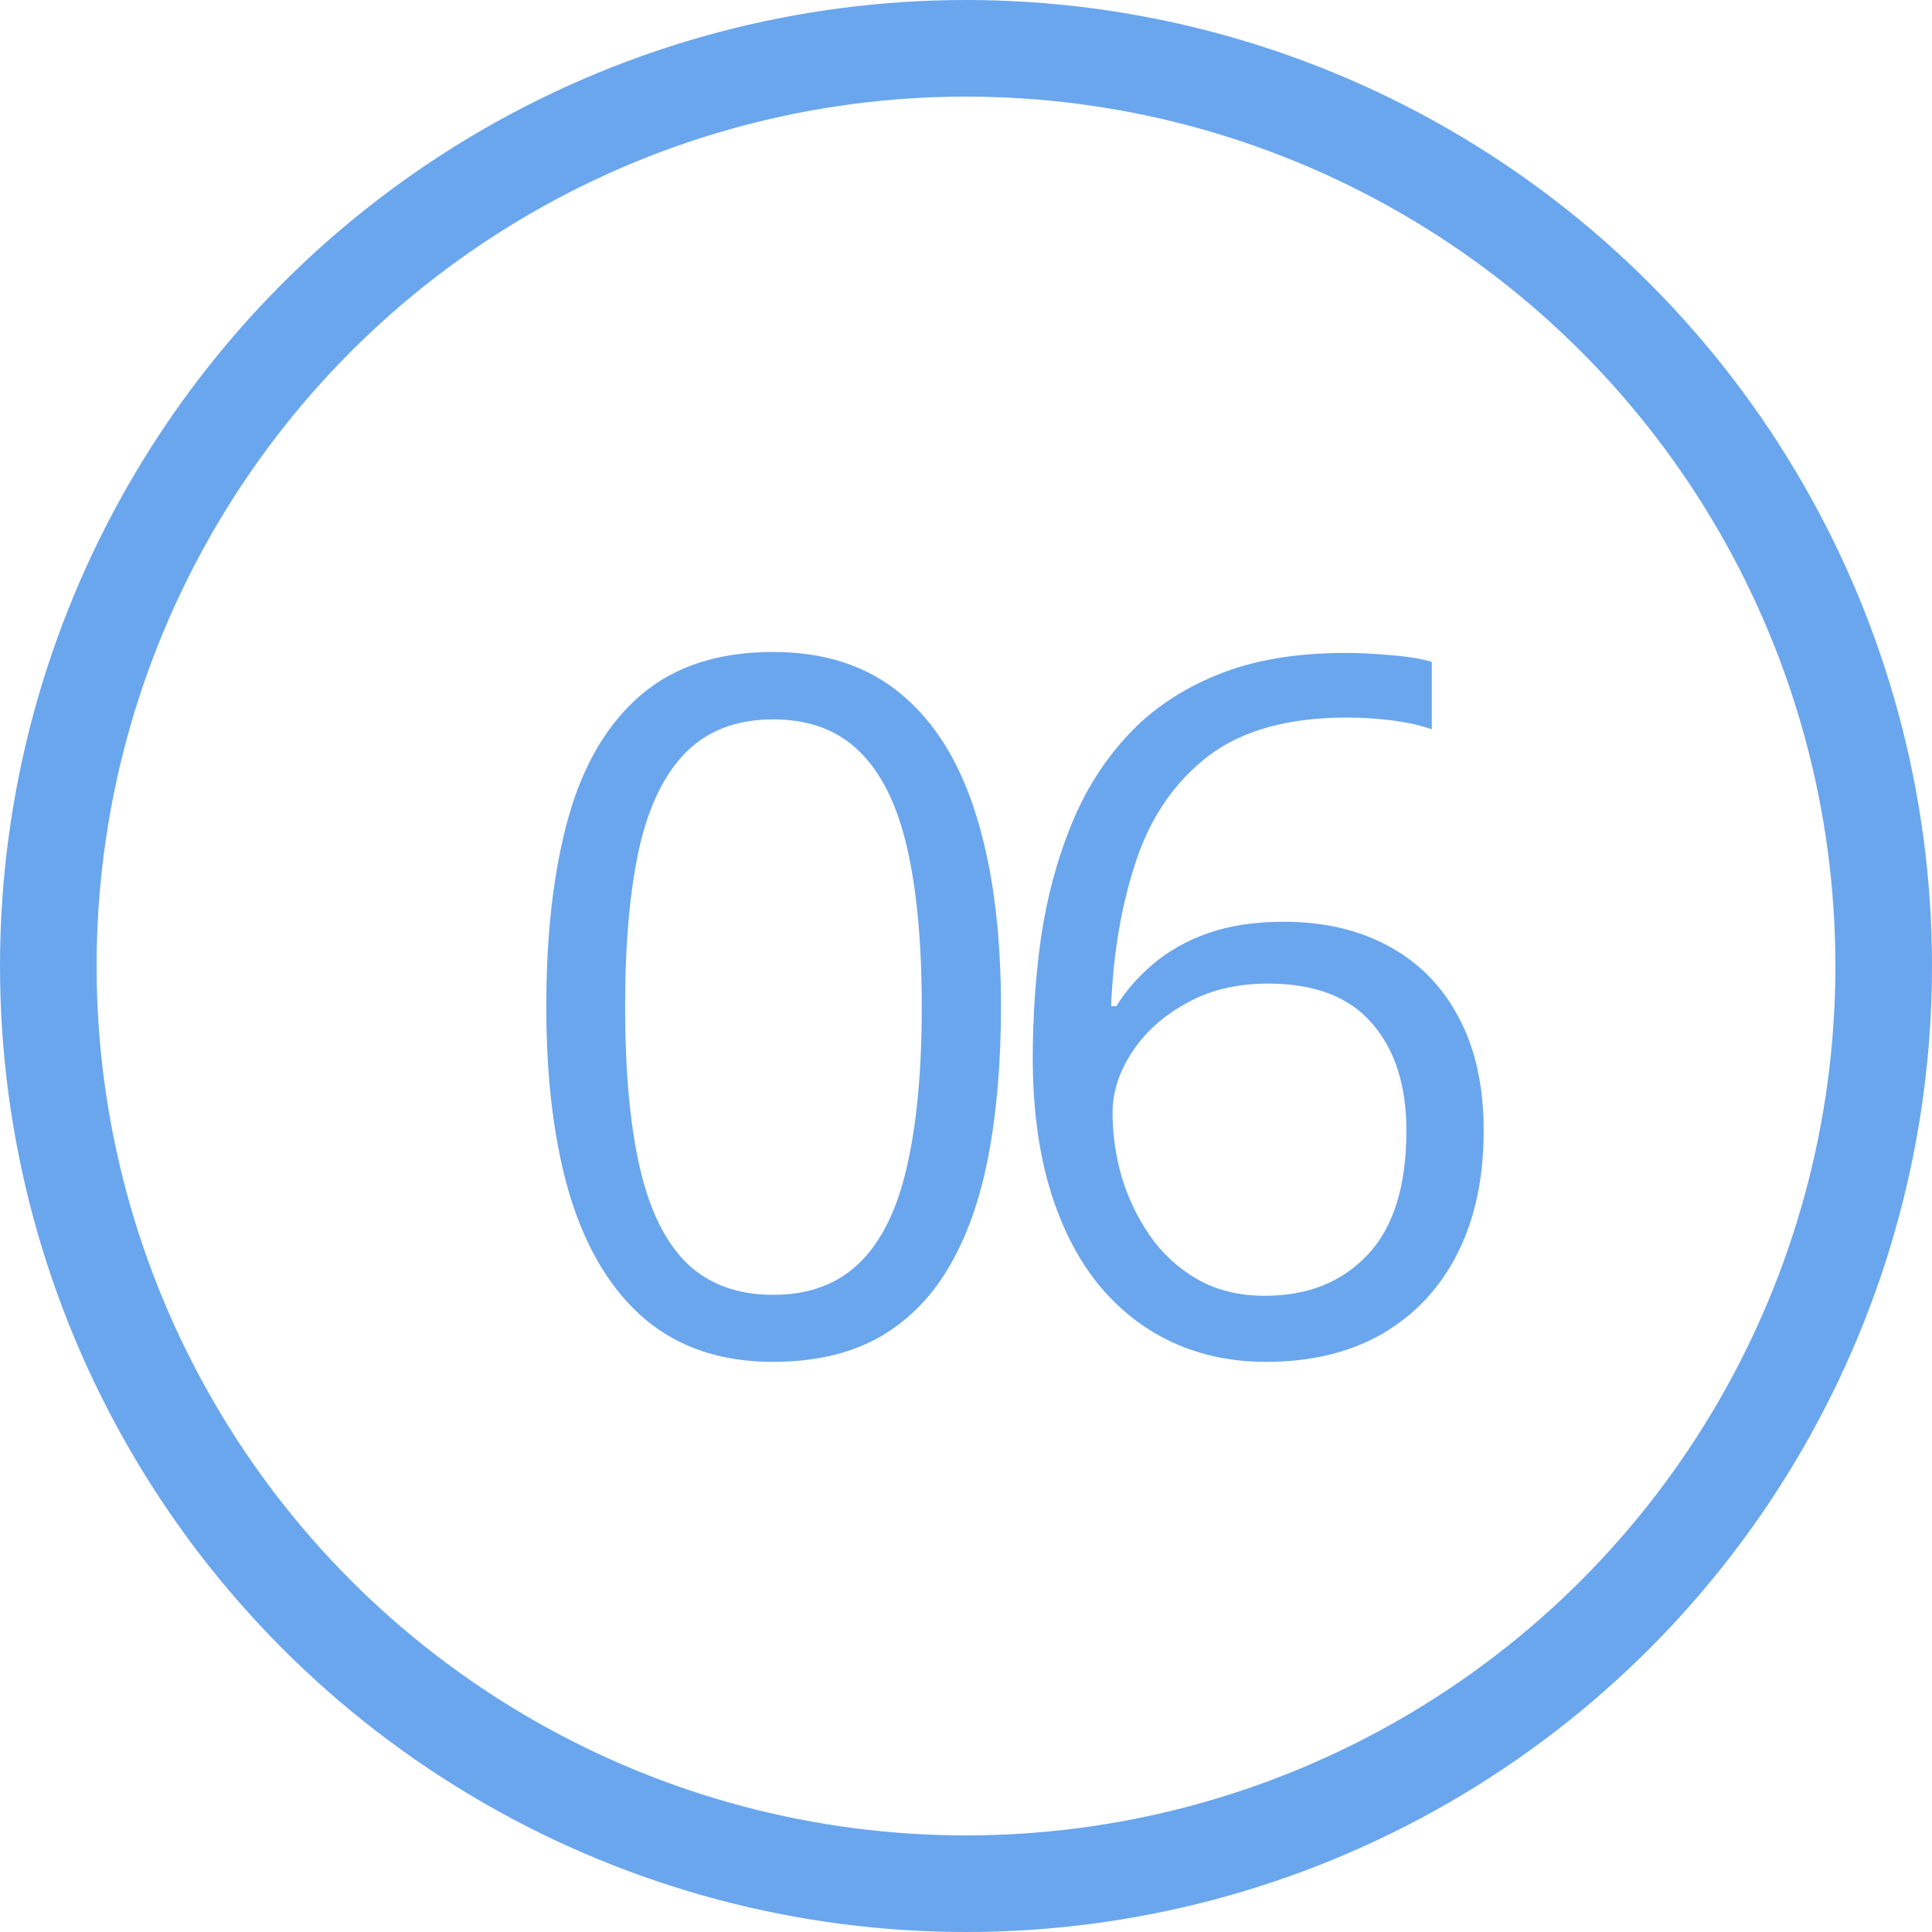
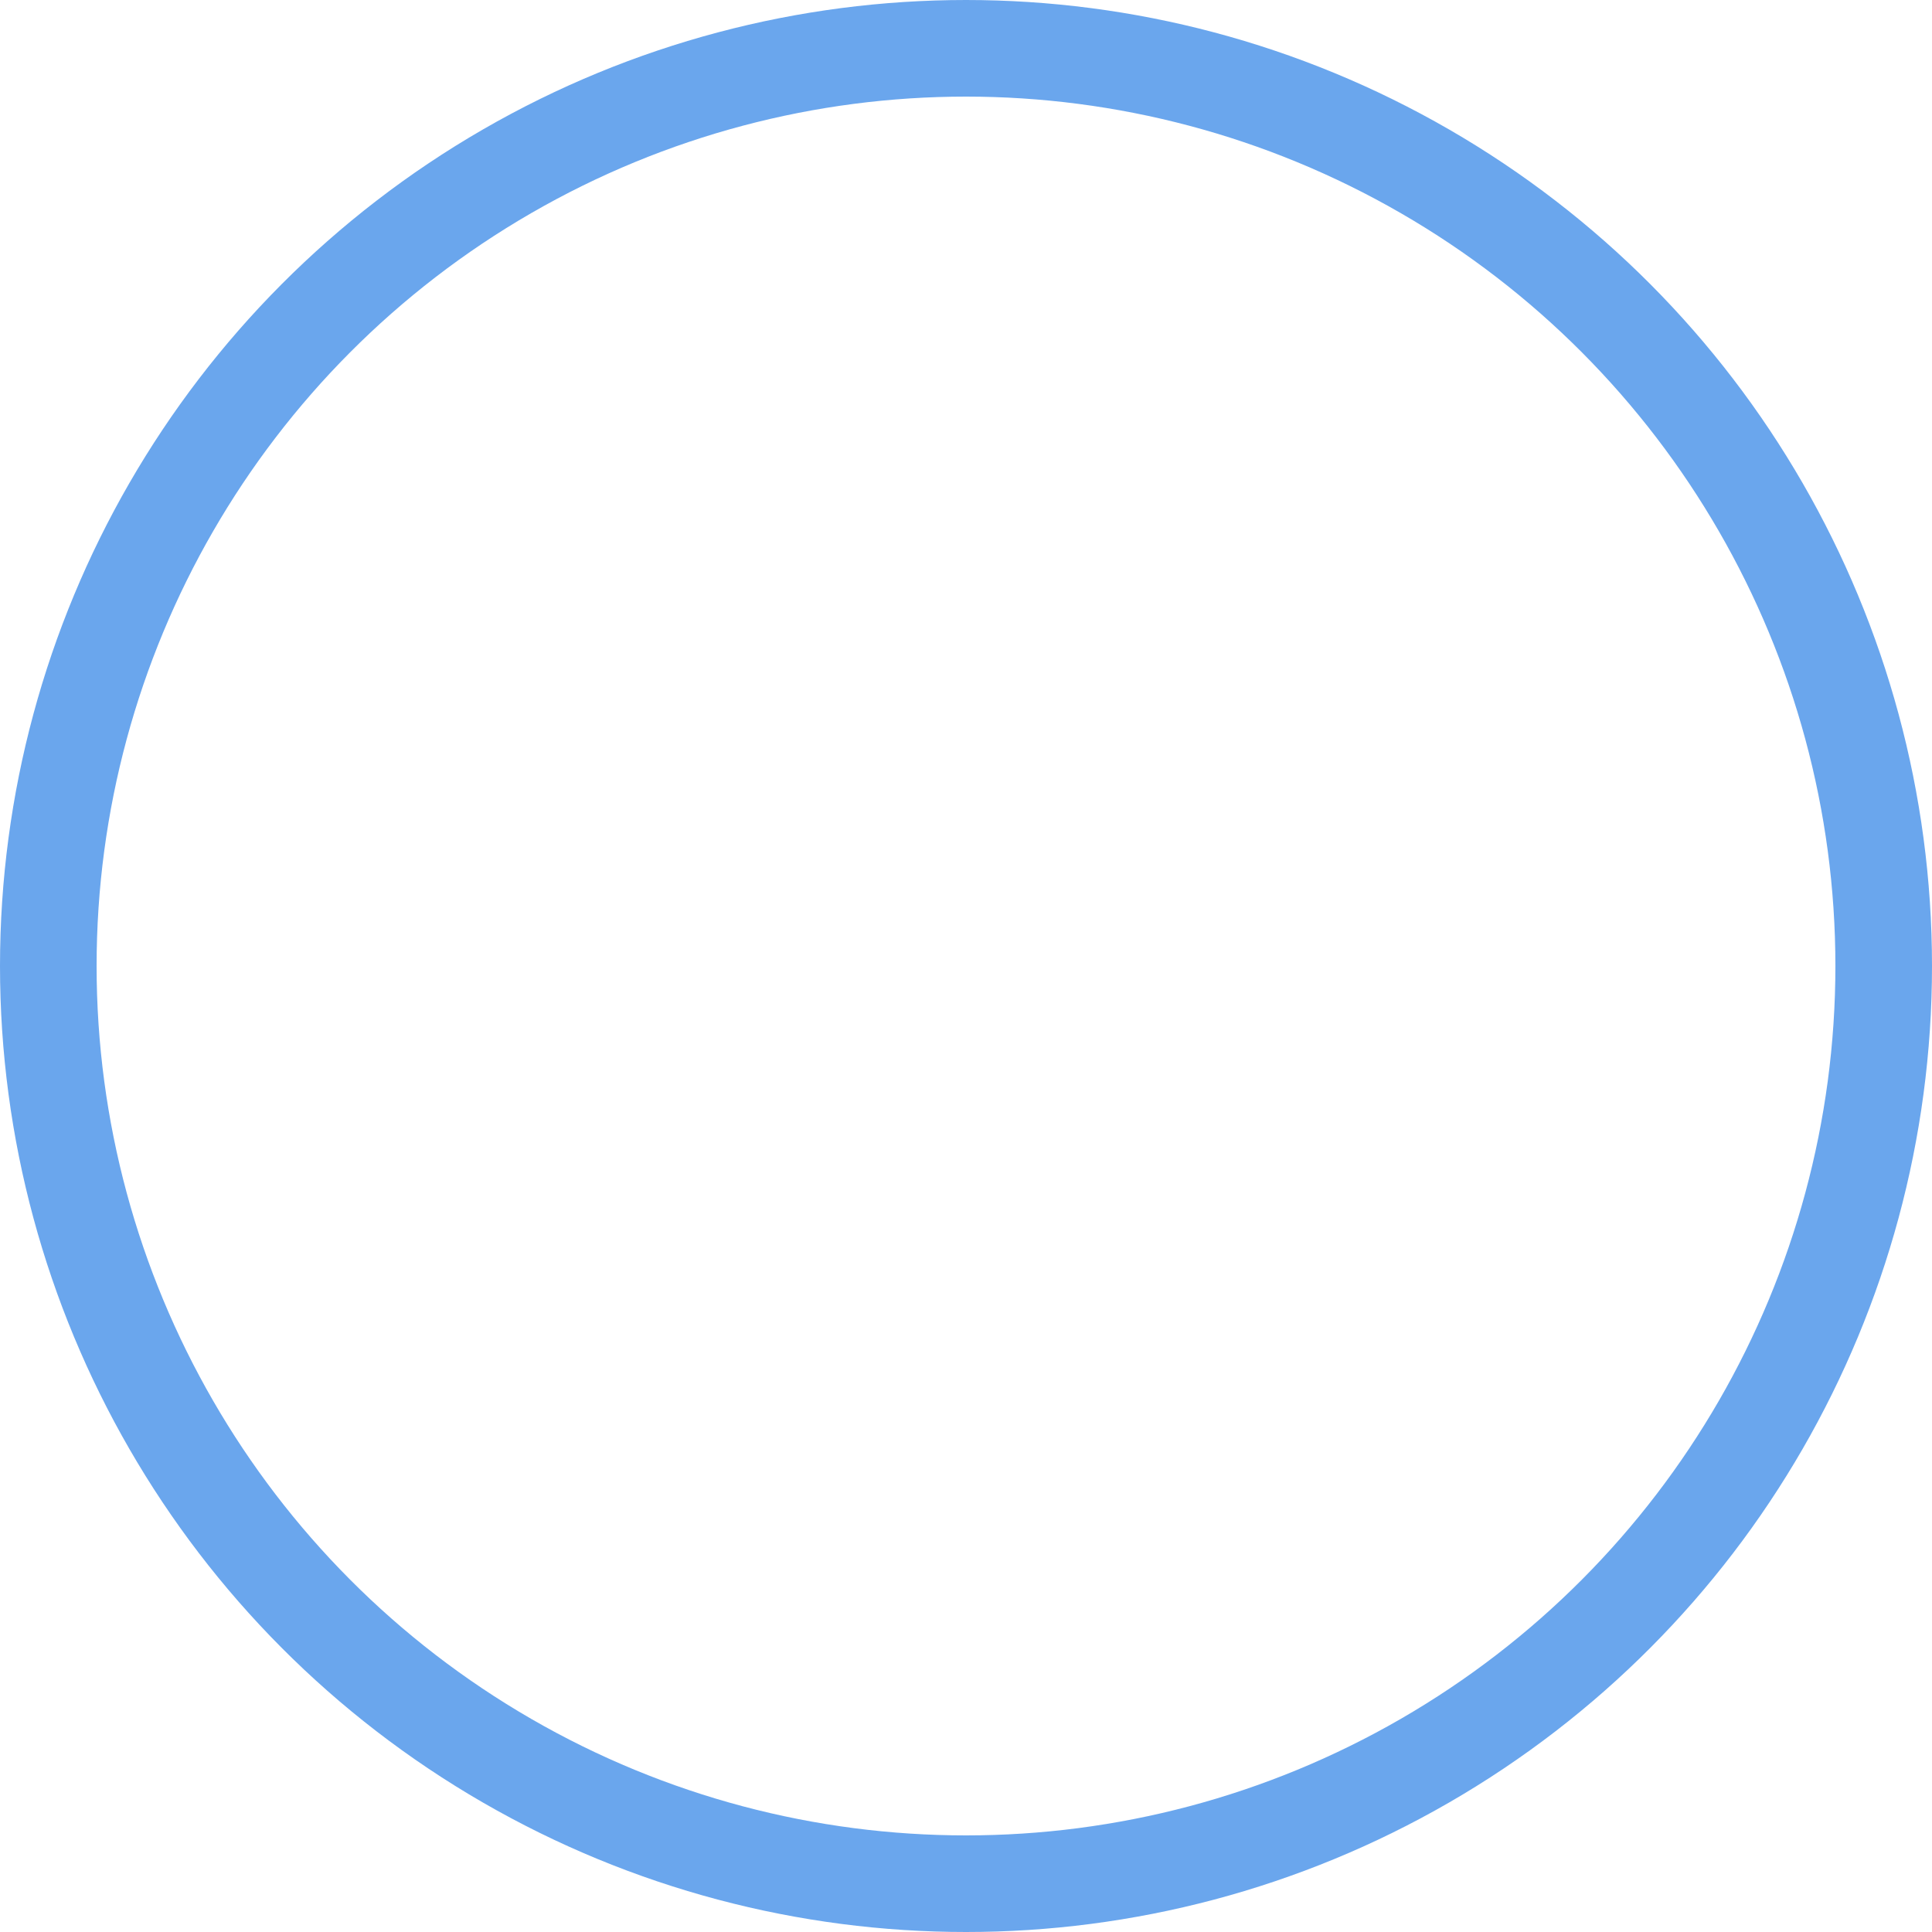
<svg xmlns="http://www.w3.org/2000/svg" width="20" height="20" viewBox="0 0 20 20" fill="none">
-   <path d="M10.362 10.421C10.362 11 10.318 11.518 10.23 11.974C10.143 12.429 10.004 12.815 9.815 13.131C9.627 13.447 9.382 13.688 9.083 13.854C8.784 14.016 8.424 14.098 8.004 14.098C7.473 14.098 7.034 13.953 6.686 13.663C6.34 13.373 6.082 12.955 5.909 12.408C5.74 11.858 5.655 11.196 5.655 10.421C5.655 9.659 5.732 9.005 5.885 8.458C6.041 7.908 6.292 7.486 6.637 7.193C6.982 6.897 7.438 6.749 8.004 6.749C8.541 6.749 8.984 6.896 9.332 7.188C9.68 7.478 9.939 7.898 10.108 8.448C10.278 8.995 10.362 9.653 10.362 10.421ZM6.471 10.421C6.471 11.085 6.521 11.638 6.622 12.081C6.723 12.524 6.886 12.856 7.11 13.077C7.338 13.295 7.636 13.404 8.004 13.404C8.372 13.404 8.668 13.295 8.893 13.077C9.12 12.859 9.285 12.529 9.386 12.086C9.49 11.643 9.542 11.088 9.542 10.421C9.542 9.767 9.492 9.22 9.391 8.78C9.29 8.338 9.127 8.006 8.902 7.784C8.678 7.56 8.378 7.447 8.004 7.447C7.63 7.447 7.33 7.56 7.105 7.784C6.881 8.006 6.718 8.338 6.617 8.78C6.52 9.22 6.471 9.767 6.471 10.421ZM10.691 10.948C10.691 10.519 10.721 10.099 10.779 9.688C10.841 9.278 10.944 8.897 11.087 8.546C11.23 8.191 11.425 7.88 11.673 7.613C11.92 7.346 12.228 7.138 12.596 6.988C12.967 6.835 13.411 6.759 13.929 6.759C14.075 6.759 14.233 6.767 14.402 6.783C14.572 6.796 14.712 6.819 14.822 6.852V7.55C14.702 7.507 14.563 7.477 14.407 7.457C14.254 7.438 14.1 7.428 13.943 7.428C13.338 7.428 12.861 7.56 12.513 7.823C12.168 8.087 11.919 8.445 11.766 8.897C11.613 9.347 11.525 9.853 11.502 10.416H11.556C11.657 10.253 11.785 10.107 11.941 9.977C12.098 9.843 12.287 9.737 12.508 9.659C12.732 9.581 12.993 9.542 13.289 9.542C13.706 9.542 14.069 9.627 14.378 9.796C14.69 9.965 14.931 10.211 15.101 10.533C15.273 10.855 15.359 11.246 15.359 11.705C15.359 12.197 15.268 12.621 15.086 12.979C14.904 13.338 14.643 13.614 14.305 13.81C13.969 14.002 13.569 14.098 13.104 14.098C12.755 14.098 12.435 14.031 12.142 13.898C11.849 13.764 11.593 13.565 11.375 13.302C11.16 13.038 10.992 12.711 10.872 12.32C10.752 11.926 10.691 11.469 10.691 10.948ZM13.094 13.414C13.537 13.414 13.891 13.273 14.158 12.989C14.425 12.706 14.559 12.278 14.559 11.705C14.559 11.236 14.44 10.865 14.202 10.592C13.964 10.318 13.606 10.182 13.128 10.182C12.802 10.182 12.519 10.25 12.278 10.387C12.037 10.52 11.85 10.69 11.717 10.895C11.583 11.1 11.517 11.308 11.517 11.52C11.517 11.734 11.547 11.953 11.609 12.174C11.675 12.395 11.772 12.6 11.902 12.789C12.033 12.978 12.197 13.129 12.396 13.243C12.594 13.357 12.827 13.414 13.094 13.414Z" fill="#6AA6ED" />
  <circle cx="10" cy="10" r="9.5" stroke="#6AA6ED" />
</svg>